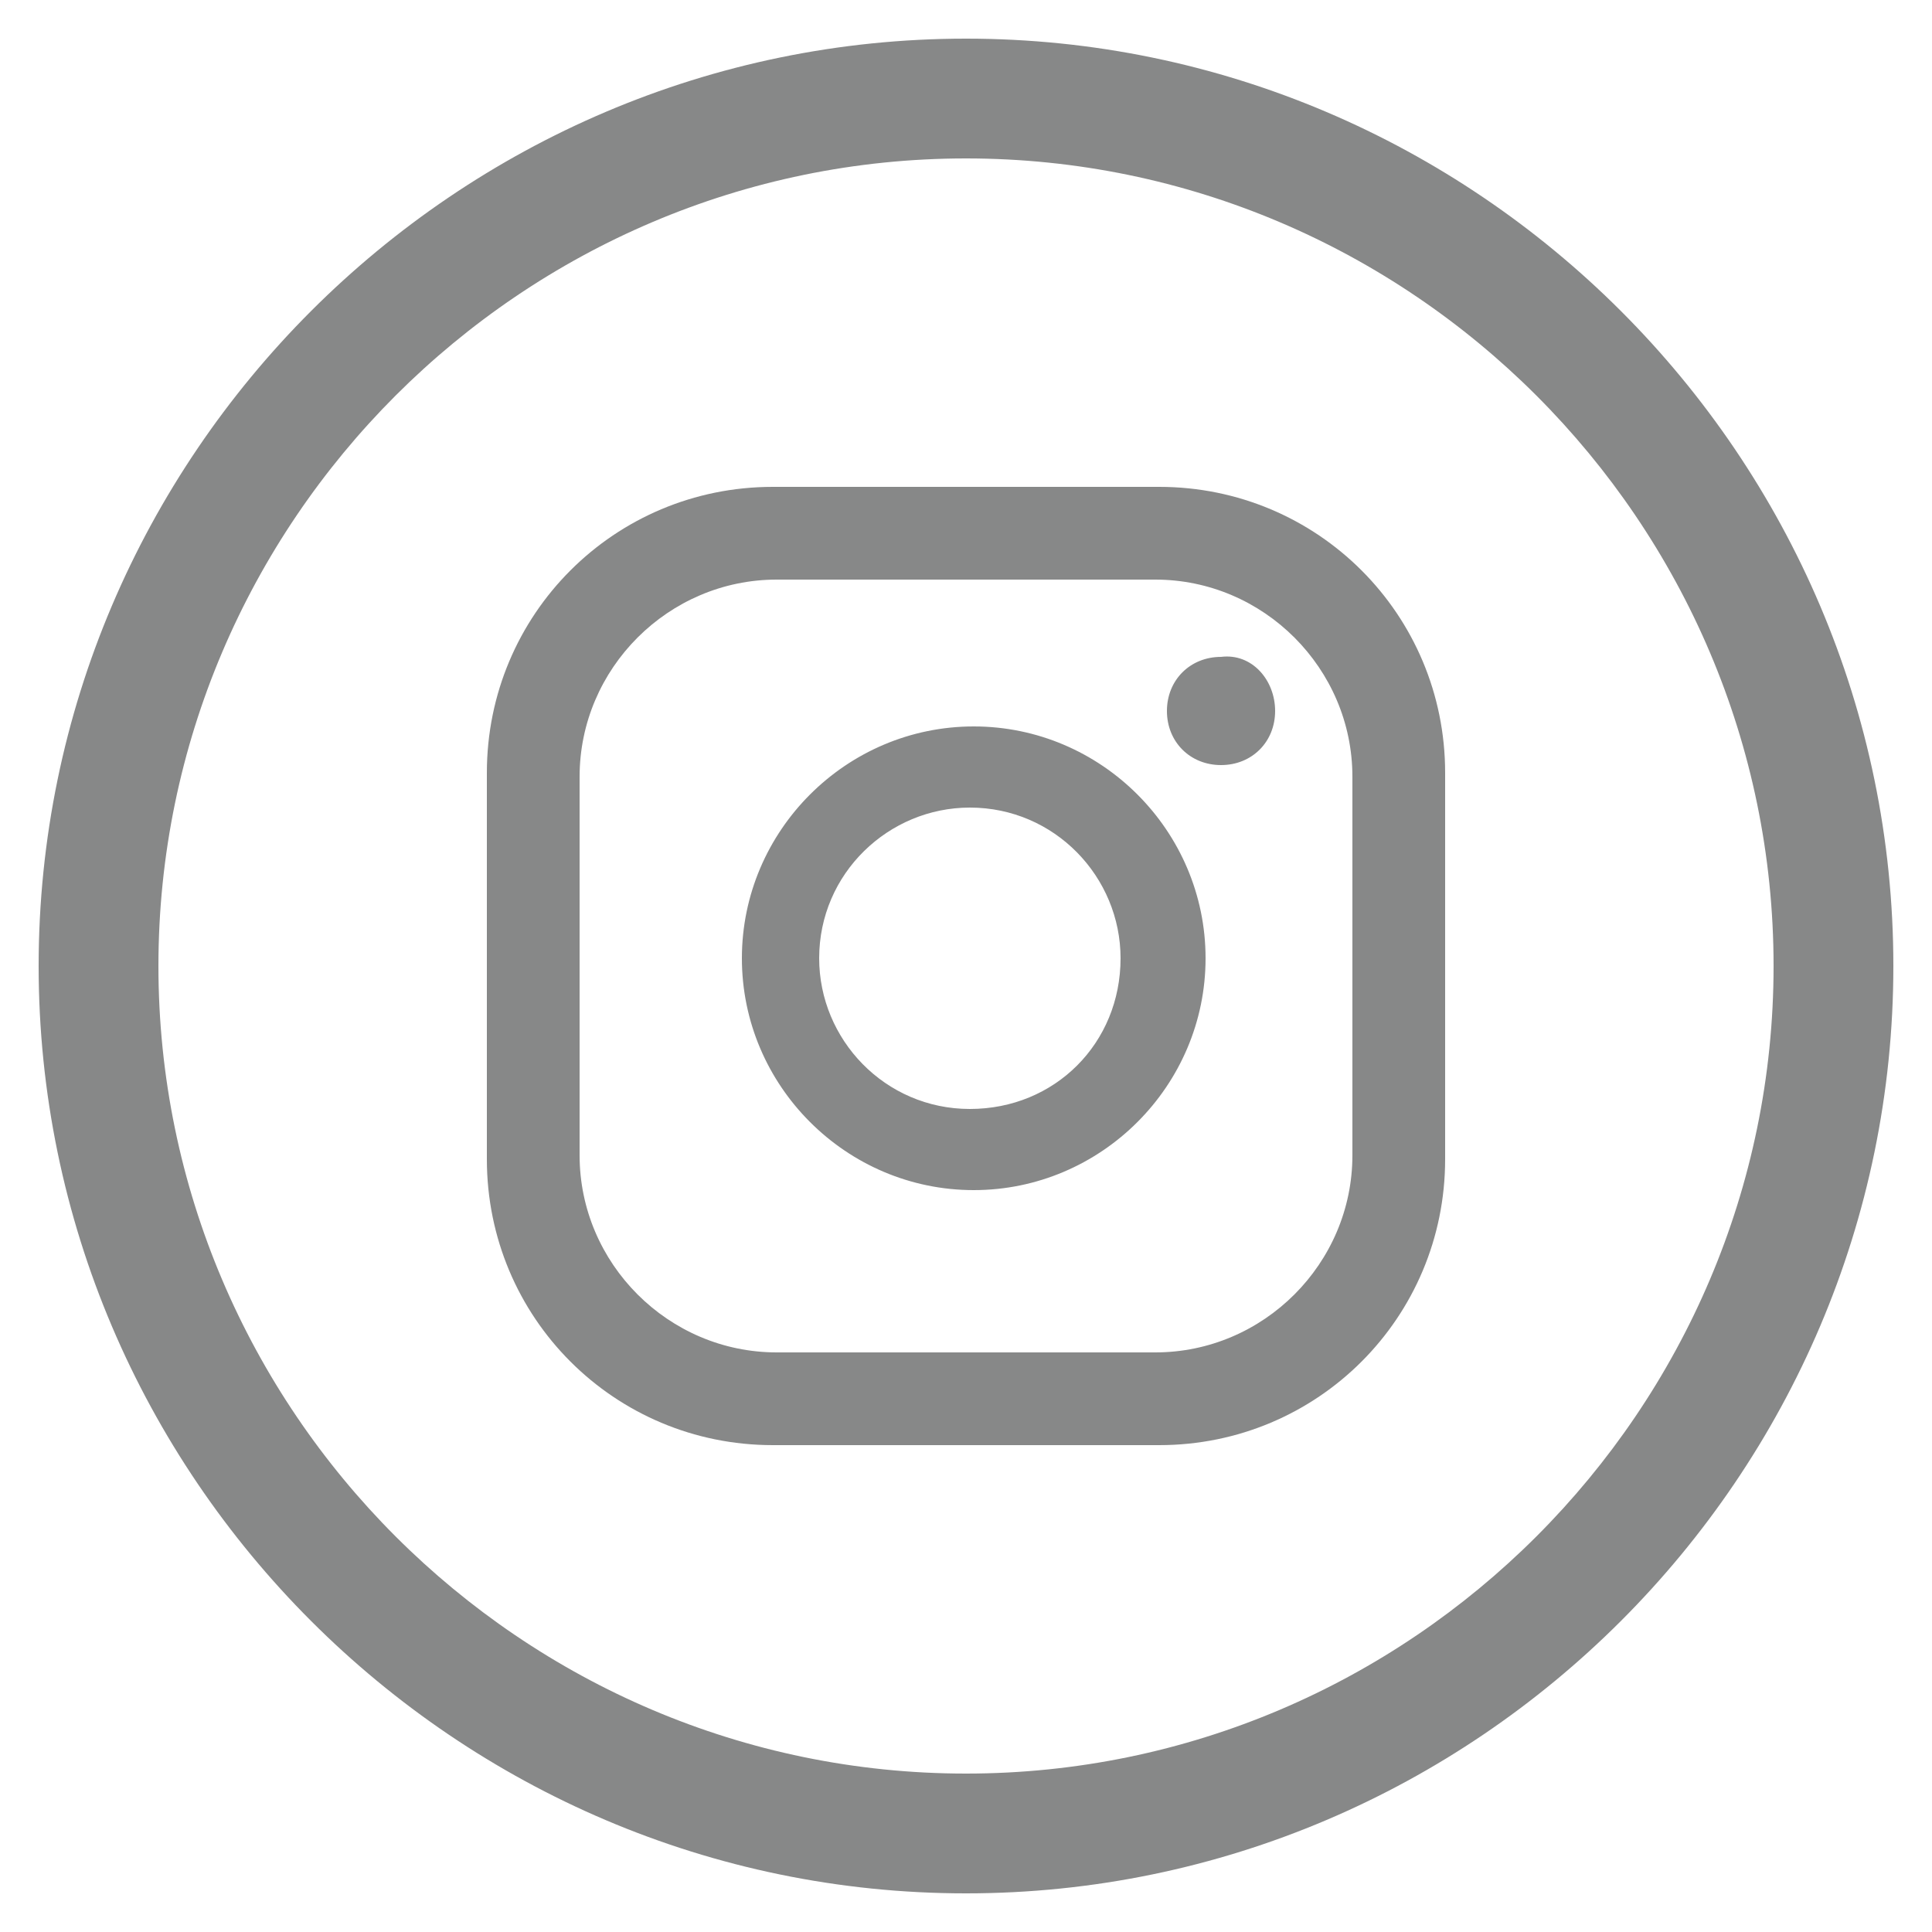
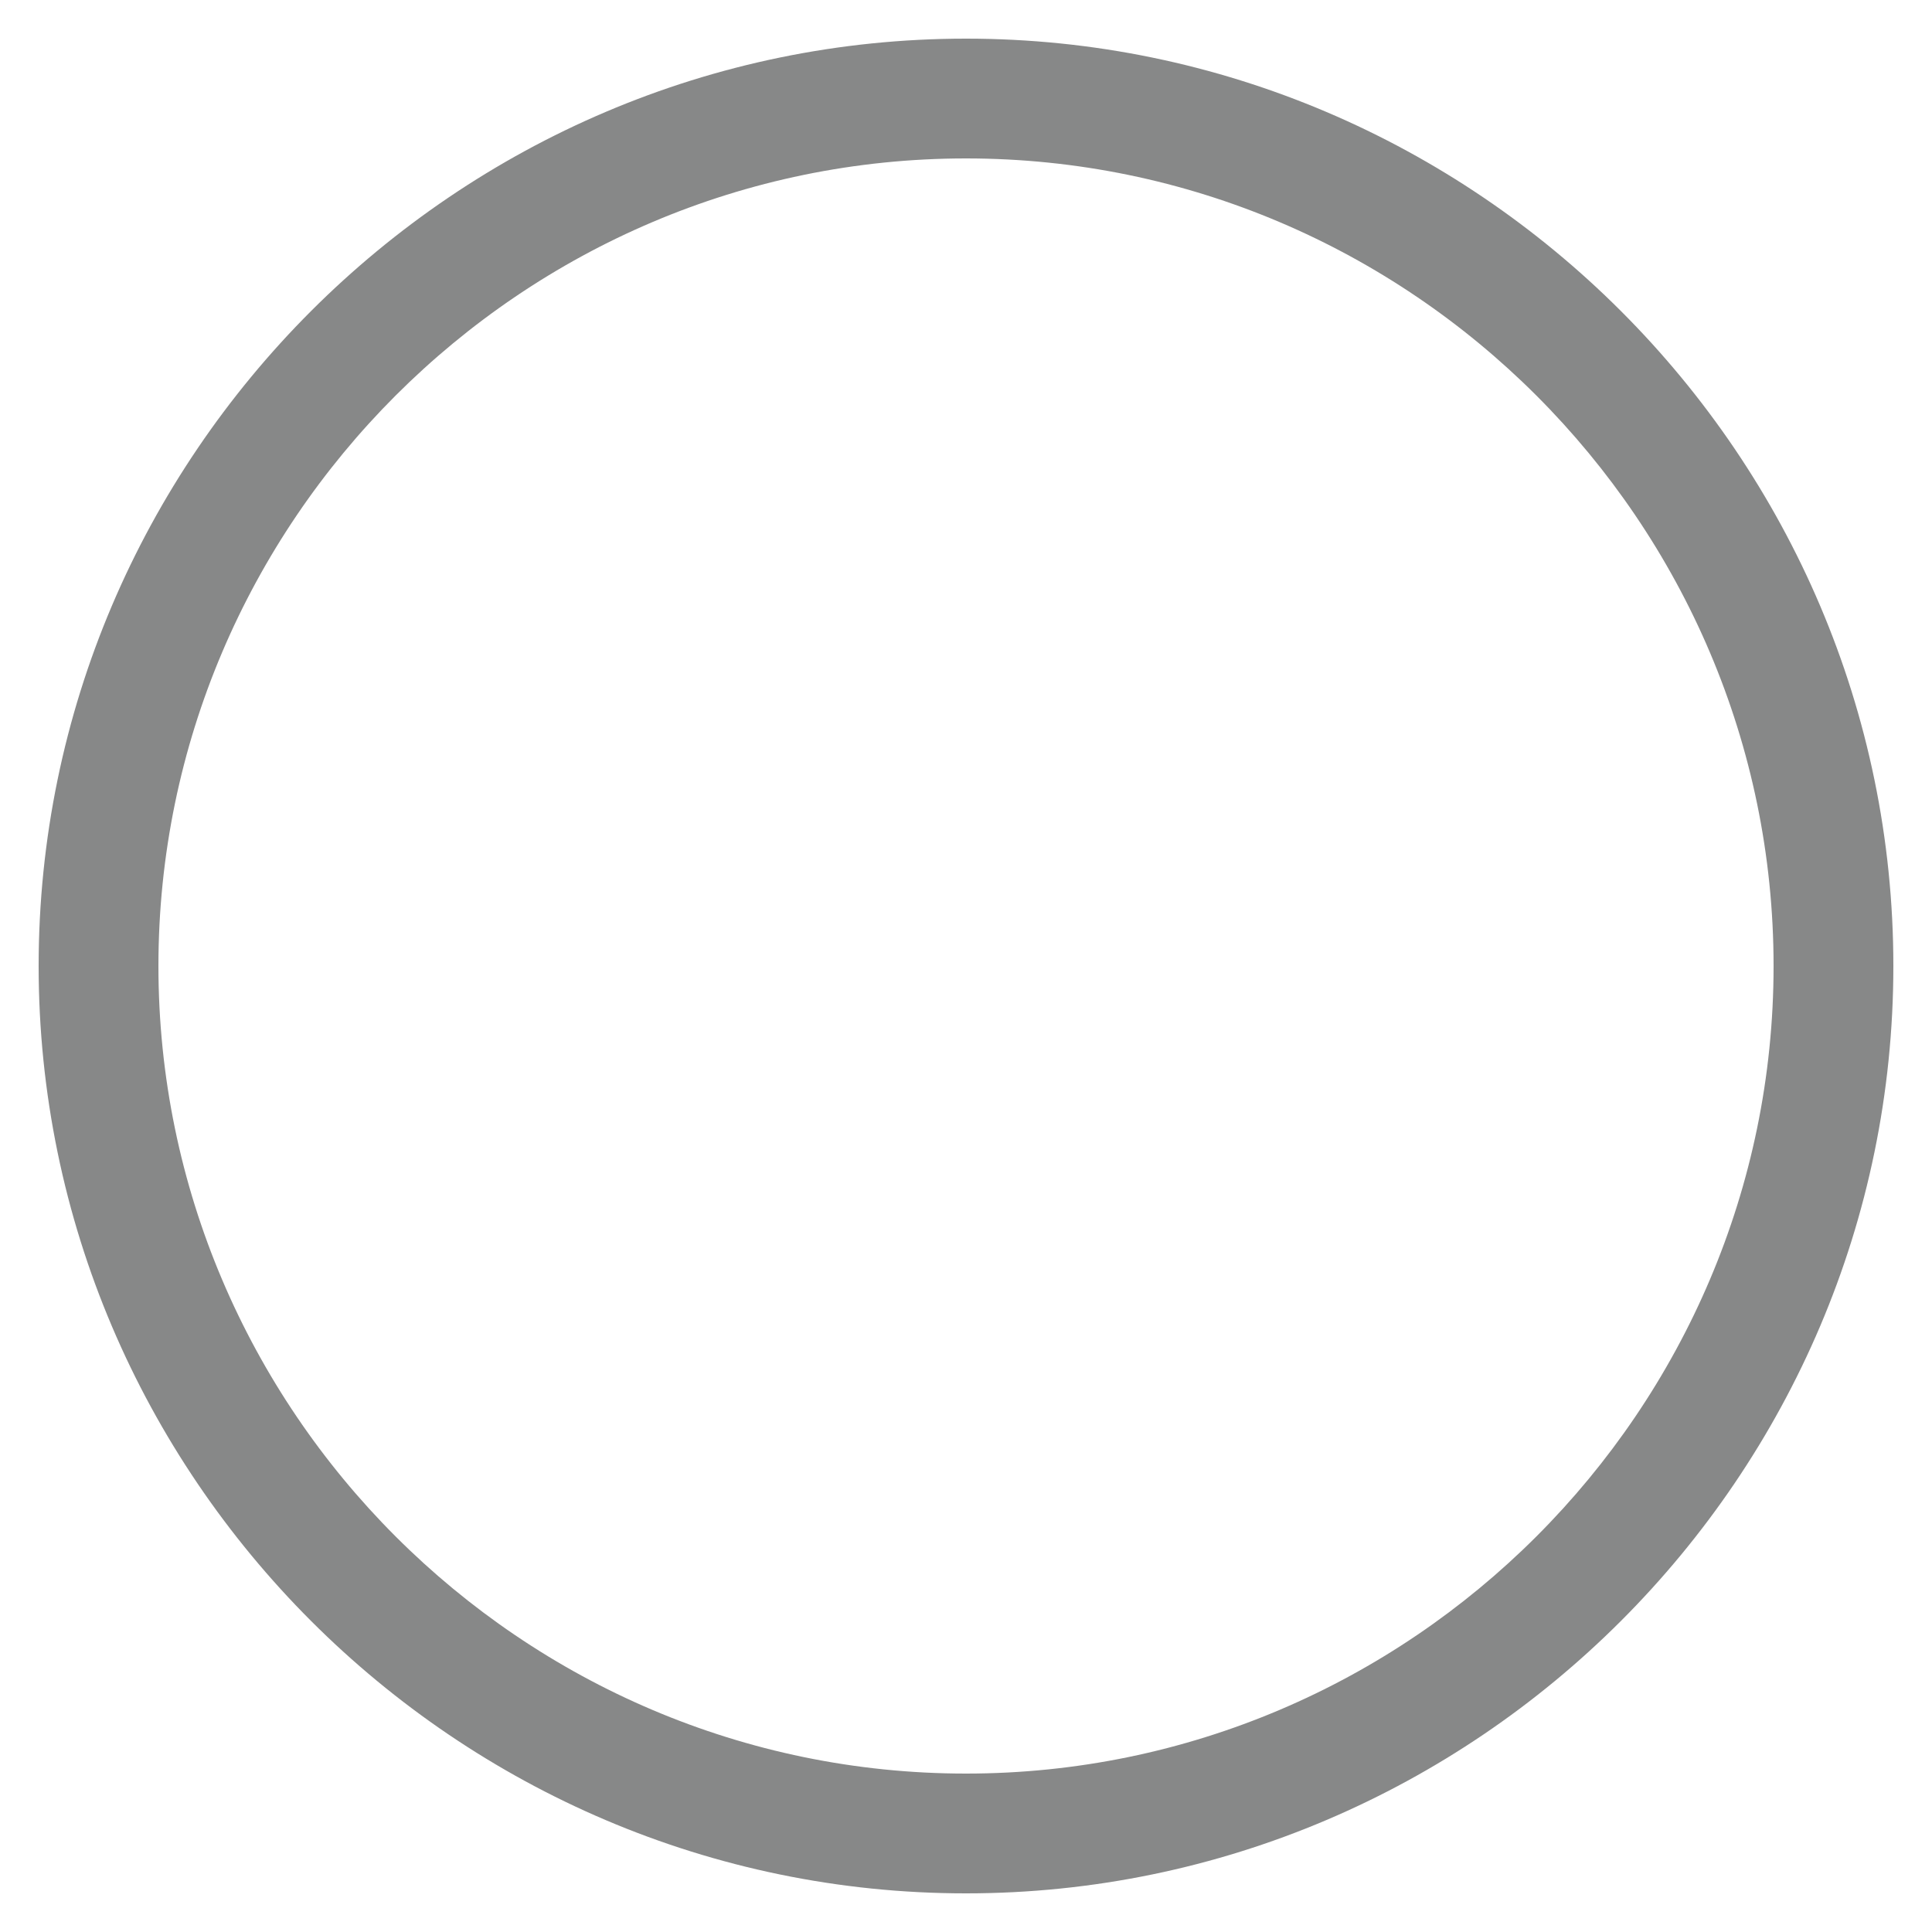
<svg xmlns="http://www.w3.org/2000/svg" version="1.1" id="Capa_1" x="0px" y="0px" viewBox="0 0 50 50" style="enable-background:new 0 0 50 50;" xml:space="preserve">
  <style type="text/css">
	.st0{fill:#878888;}
</style>
  <g>
    <g>
      <g>
-         <path class="st0" d="M33,18.4c0,0.8-0.6,1.4-1.4,1.4c-0.8,0-1.4-0.6-1.4-1.4s0.6-1.4,1.4-1.4C32.4,16.9,33,17.6,33,18.4z      M31.2,24.8c0,3.3-2.7,6-6,6s-6-2.7-6-6s2.7-6,6-6S31.2,21.5,31.2,24.8z M29,24.8c0-2.1-1.7-3.9-3.9-3.9c-2.1,0-3.9,1.7-3.9,3.9     c0,2.1,1.7,3.9,3.9,3.9C27.3,28.7,29,27,29,24.8z M37.4,20c0-4.1-3.3-7.4-7.4-7.4H20c-4.1,0-7.4,3.3-7.4,7.4v10     c0,4.1,3.3,7.4,7.4,7.4h10c4.1,0,7.4-3.3,7.4-7.4V20z M35,29.9c0,2.8-2.3,5.1-5.1,5.1h-9.8c-2.8,0-5.1-2.3-5.1-5.1v-9.8     c0-2.8,2.3-5.1,5.1-5.1h9.8c2.8,0,5.1,2.3,5.1,5.1C35,20.1,35,29.9,35,29.9z" />
-       </g>
+         </g>
      <path class="st0" d="M25,1C11.8,1,1,11.8,1,25s10.8,24,24,24s24-10.8,24-24S38.2,1,25,1z M25,45.9C13.5,45.9,4.1,36.5,4.1,25    S13.5,4.1,25,4.1S45.9,13.5,45.9,25S36.5,45.9,25,45.9z" />
    </g>
  </g>
</svg>